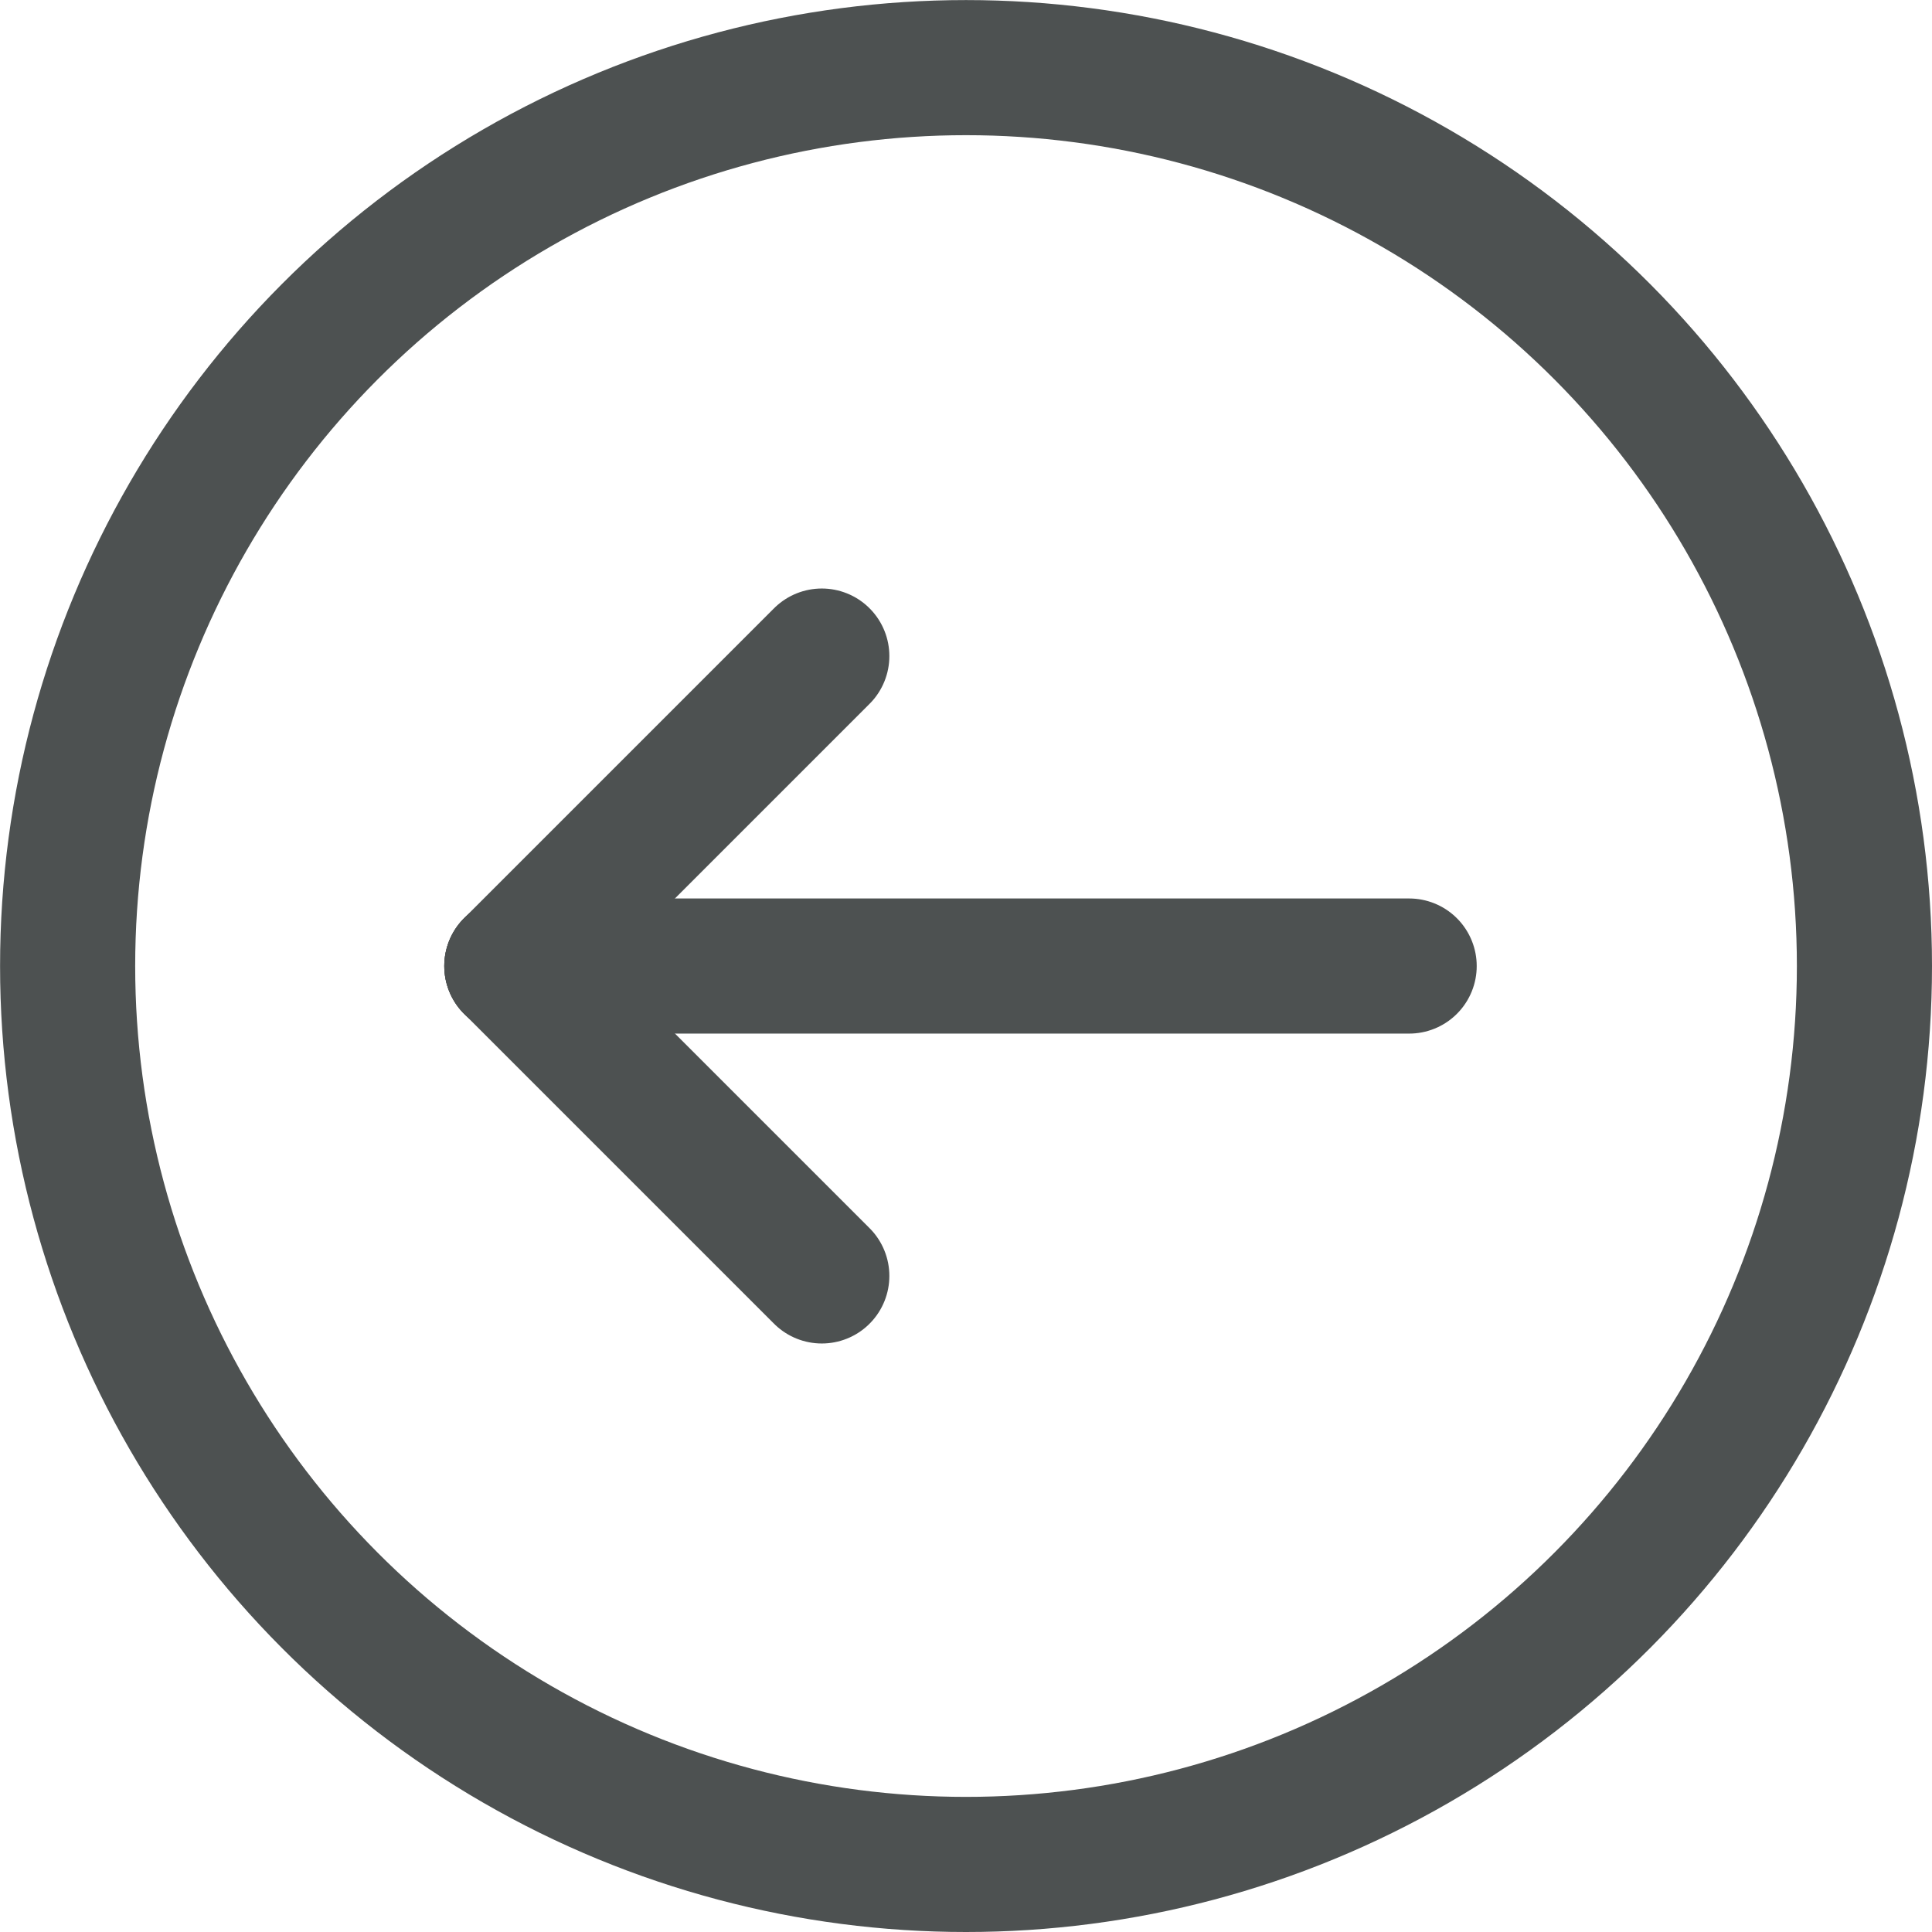
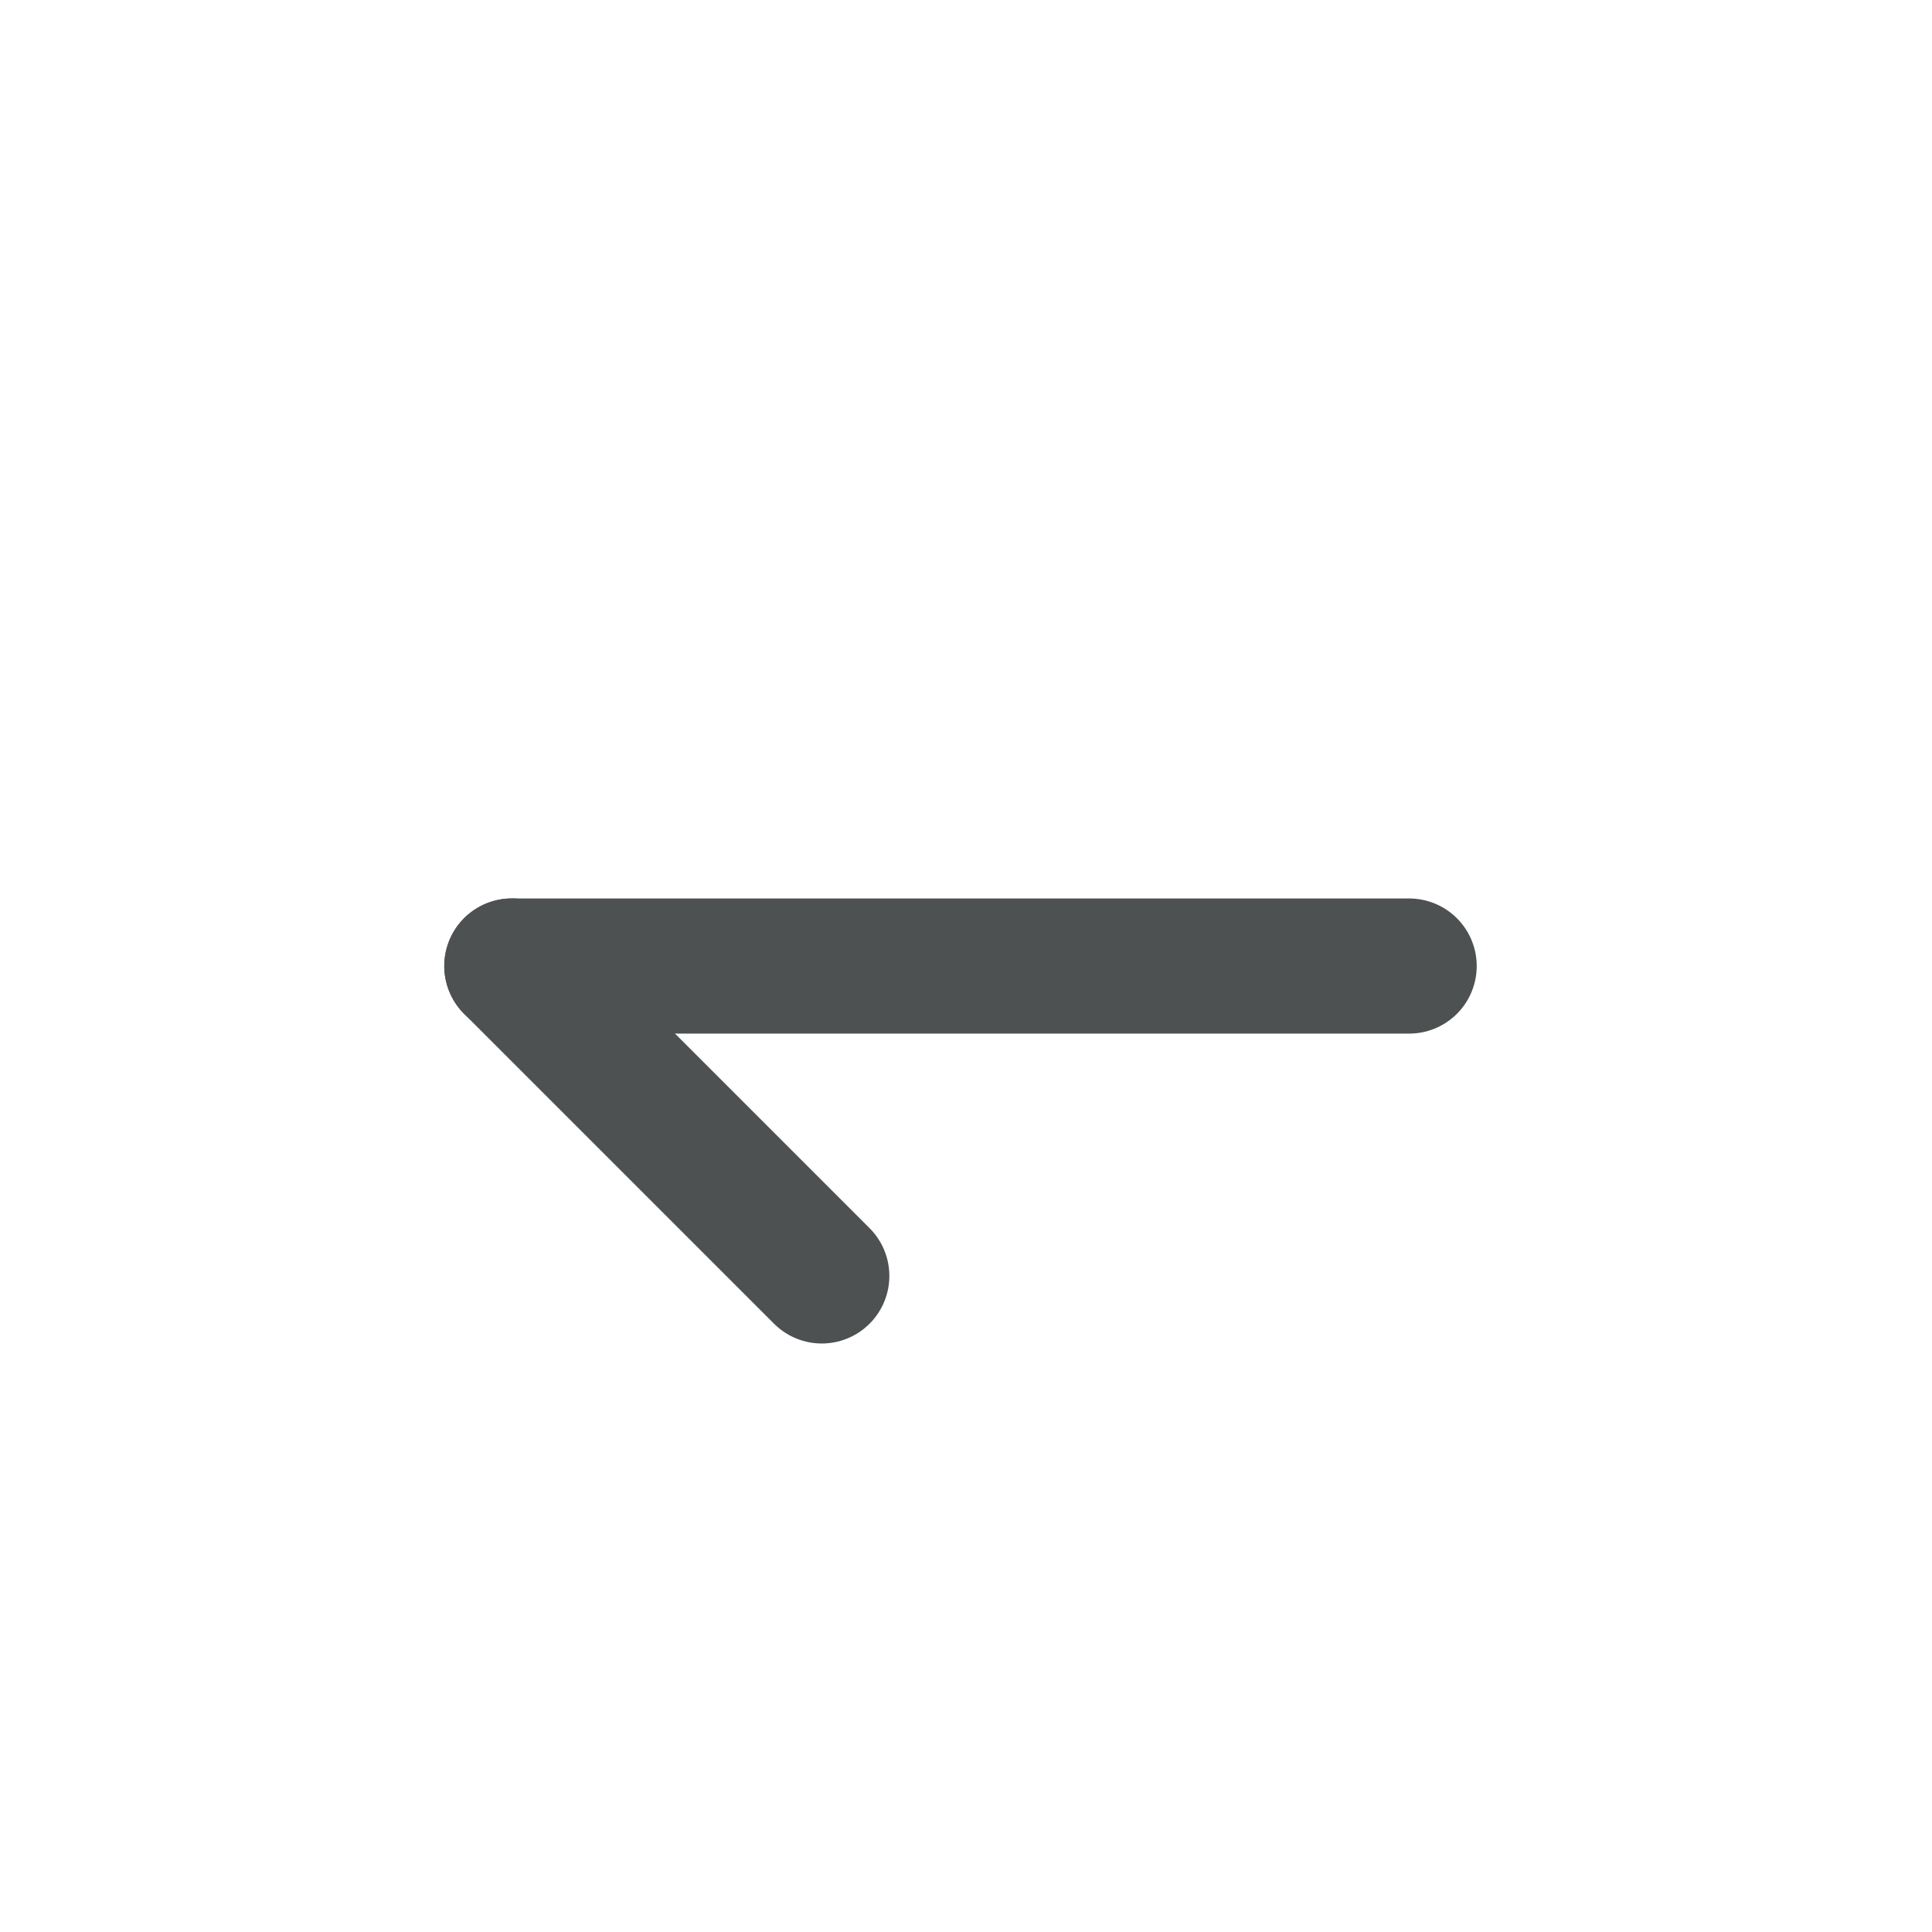
<svg xmlns="http://www.w3.org/2000/svg" width="28.597" height="28.597" viewBox="0 0 28.597 28.597">
  <g id="icon-flecha" transform="translate(27.597 27.597) rotate(180)">
    <g id="Grupo_58" data-name="Grupo 58">
-       <circle id="Elipse_2" data-name="Elipse 2" cx="13.298" cy="13.298" r="13.298" fill="none" stroke="#4d5151" stroke-linecap="round" stroke-linejoin="round" stroke-width="2" />
      <line id="Línea_2" data-name="Línea 2" x1="13.282" transform="translate(6.739 13.298)" fill="none" stroke="#4d5151" stroke-linecap="round" stroke-linejoin="round" stroke-width="2" />
-       <line id="Línea_3" data-name="Línea 3" y1="4.588" x2="4.588" transform="translate(15.433 13.298)" fill="none" stroke="#4d5151" stroke-linecap="round" stroke-linejoin="round" stroke-width="2" />
      <line id="Línea_4" data-name="Línea 4" x2="4.588" y2="4.588" transform="translate(15.433 8.711)" fill="none" stroke="#4d5151" stroke-linecap="round" stroke-linejoin="round" stroke-width="2" />
    </g>
  </g>
</svg>